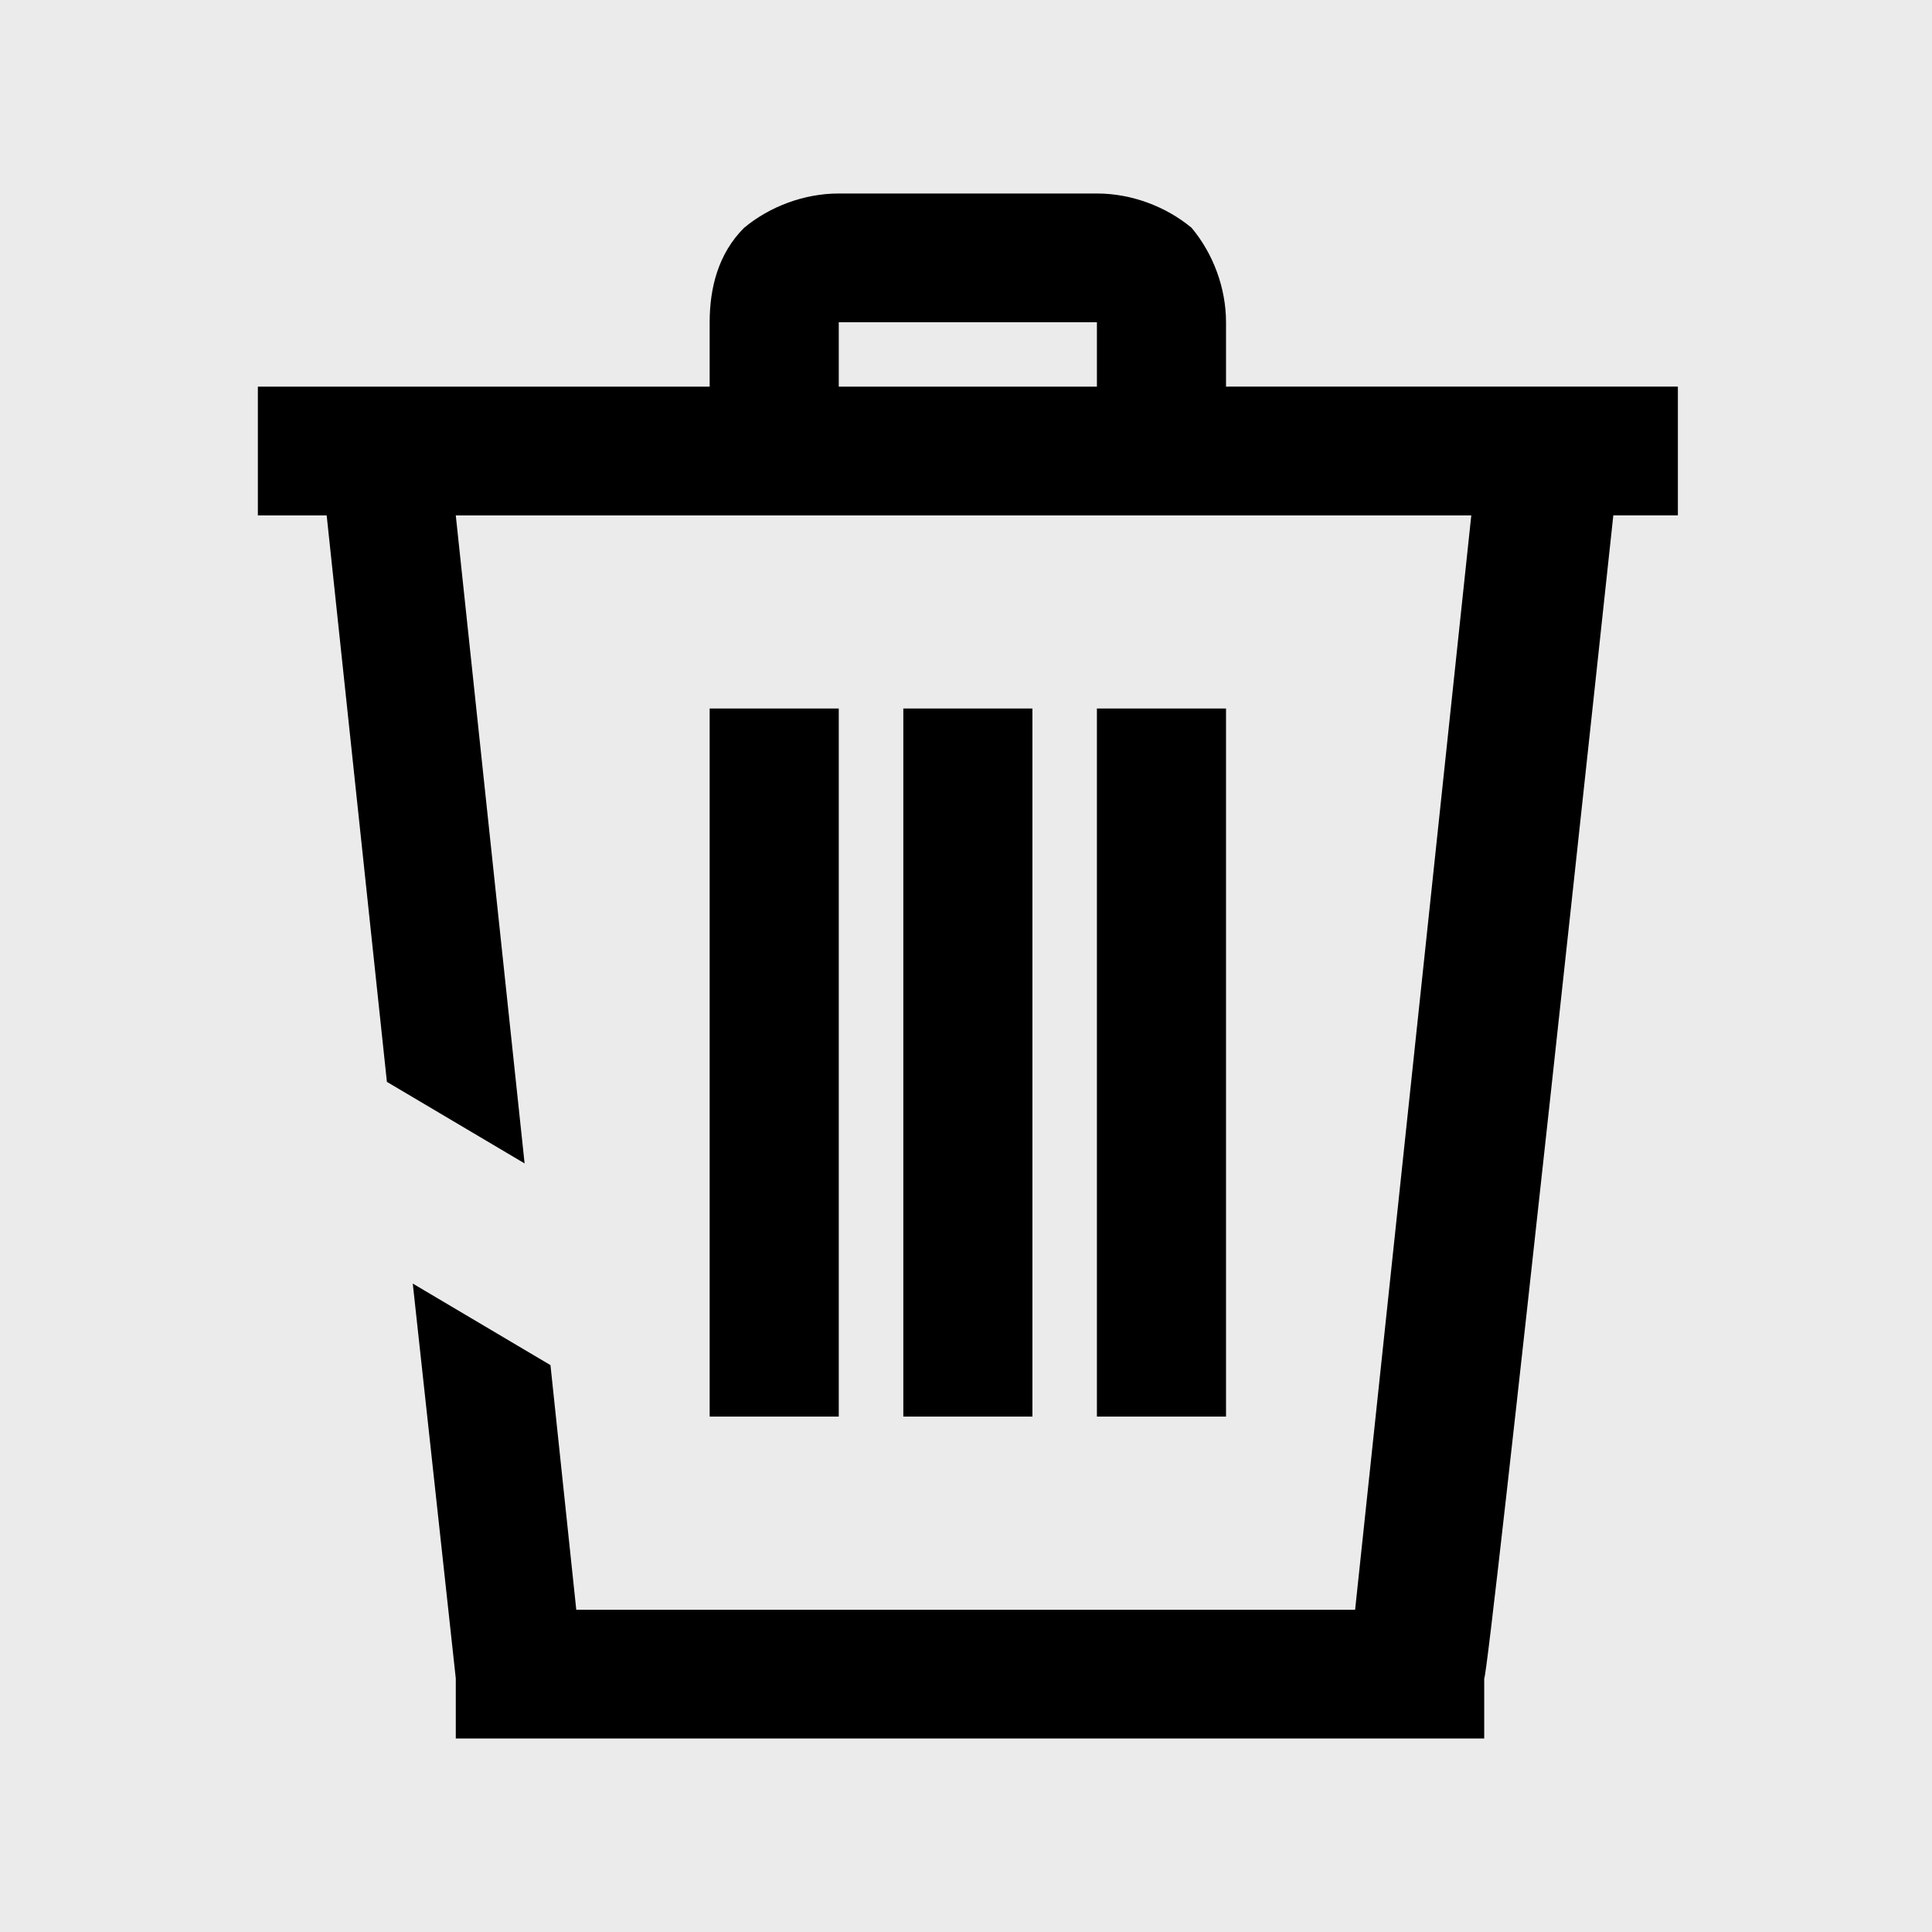
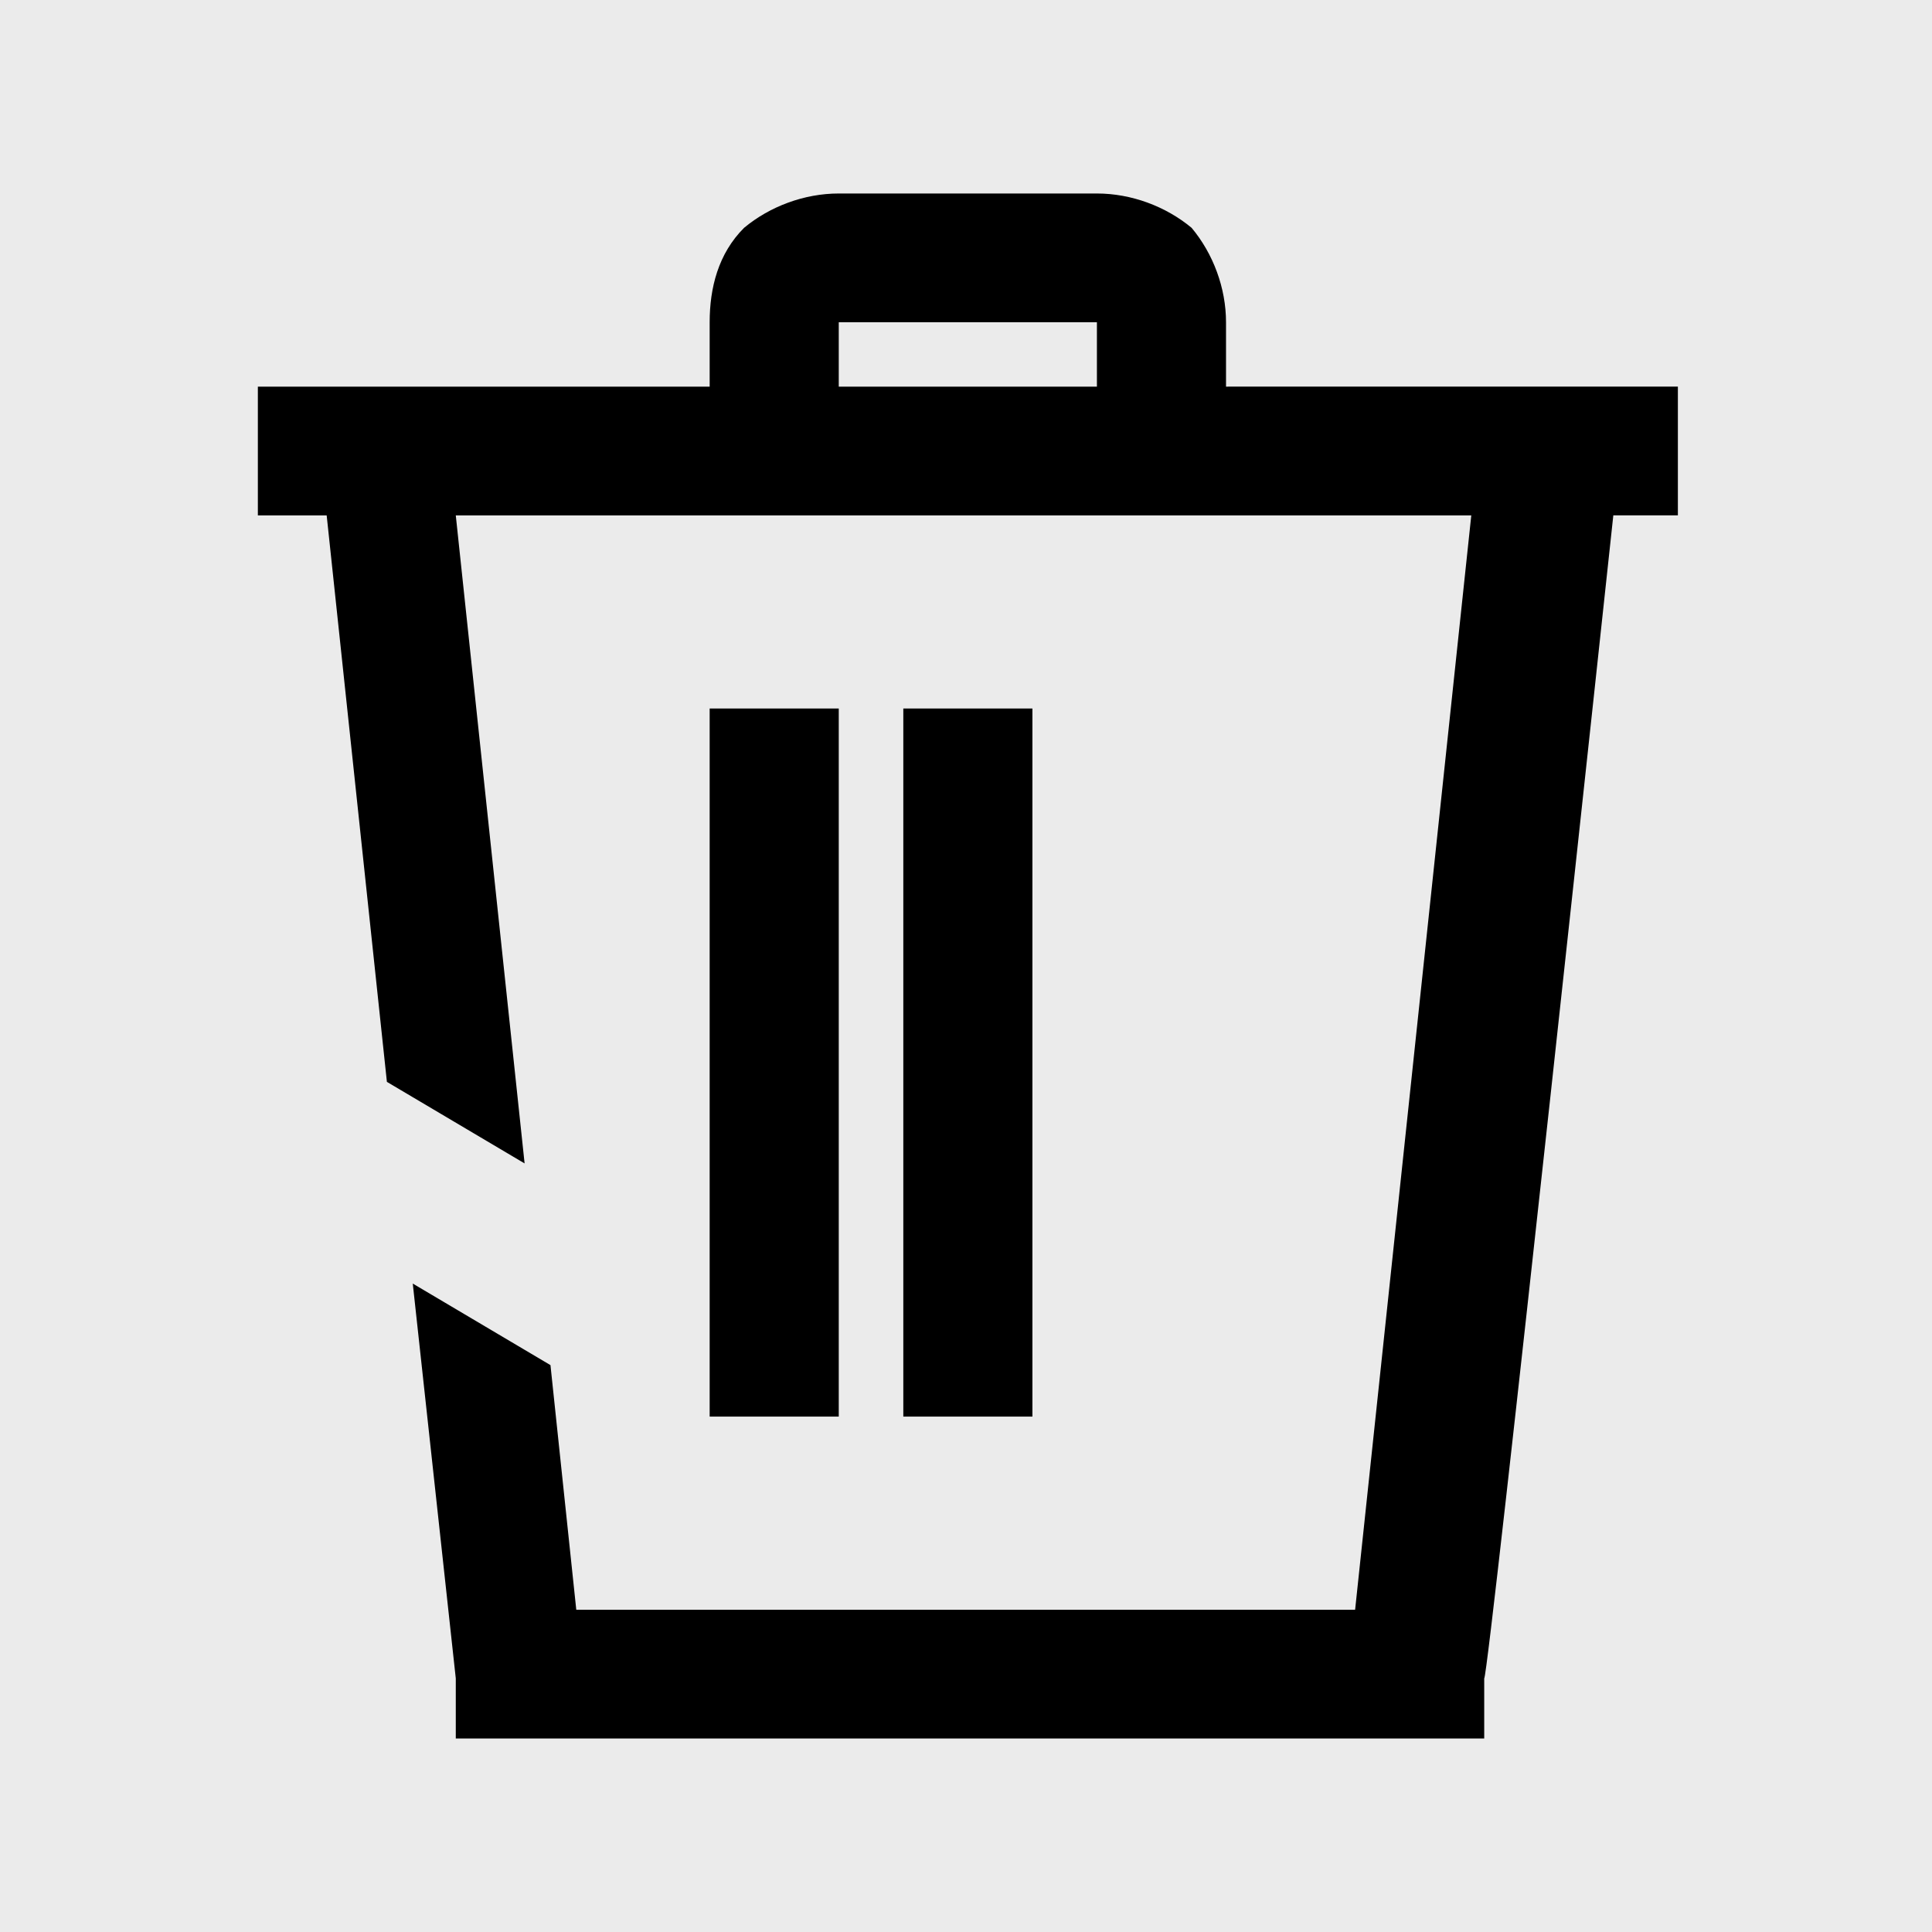
<svg xmlns="http://www.w3.org/2000/svg" width="200" zoomAndPan="magnify" viewBox="0 0 150 150" height="200" preserveAspectRatio="xMidYMid meet" version="1.0">
  <defs>
    <clipPath id="d5e6083b2e">
      <path d="M 20.02 15 L 130.27 15 L 130.27 135 L 20.02 135 Z M 20.02 15 " clip-rule="nonzero" />
    </clipPath>
  </defs>
  <rect x="-15" width="180" fill="#ebebeb" y="-15" height="180" fill-opacity="1" />
-   <rect x="-15" width="180" fill="#ebebeb" y="-15" height="180" fill-opacity="1" />
  <path fill="#000000" d="M 70.133 55.008 L 80.156 55.008 L 80.156 109.984 L 70.133 109.984 Z M 70.133 55.008 " fill-opacity="1" fill-rule="nonzero" />
  <g clip-path="url(#d5e6083b2e)">
    <path fill="#000000" d="M 95.188 30.02 L 95.188 25.02 C 95.188 22.355 94.188 19.688 92.516 17.688 C 90.512 16.023 87.84 15.023 85.164 15.023 L 65.121 15.023 C 62.449 15.023 59.773 16.023 57.77 17.688 C 55.766 19.688 55.098 22.355 55.098 25.02 L 55.098 30.02 L 20.02 30.02 L 20.02 40.016 L 25.363 40.016 L 30.039 83.996 L 40.73 90.328 L 35.387 40.016 L 114.23 40.016 L 105.211 124.98 L 44.742 124.98 L 42.738 105.988 L 32.047 99.656 L 35.387 130.312 L 35.387 134.977 L 115.234 134.977 L 115.234 130.312 C 115.566 130.312 125.258 40.012 125.258 40.012 L 130.602 40.012 L 130.602 30.016 L 95.523 30.016 Z M 85.164 30.02 L 65.121 30.02 L 65.121 25.02 L 85.164 25.02 Z M 85.164 30.02 " fill-opacity="1" fill-rule="nonzero" />
  </g>
-   <path fill="#000000" d="M 85.164 55.008 L 95.188 55.008 L 95.188 109.984 L 85.164 109.984 Z M 85.164 55.008 " fill-opacity="1" fill-rule="nonzero" />
  <path fill="#000000" d="M 55.098 55.008 L 65.121 55.008 L 65.121 109.984 L 55.098 109.984 Z M 55.098 55.008 " fill-opacity="1" fill-rule="nonzero" />
</svg>